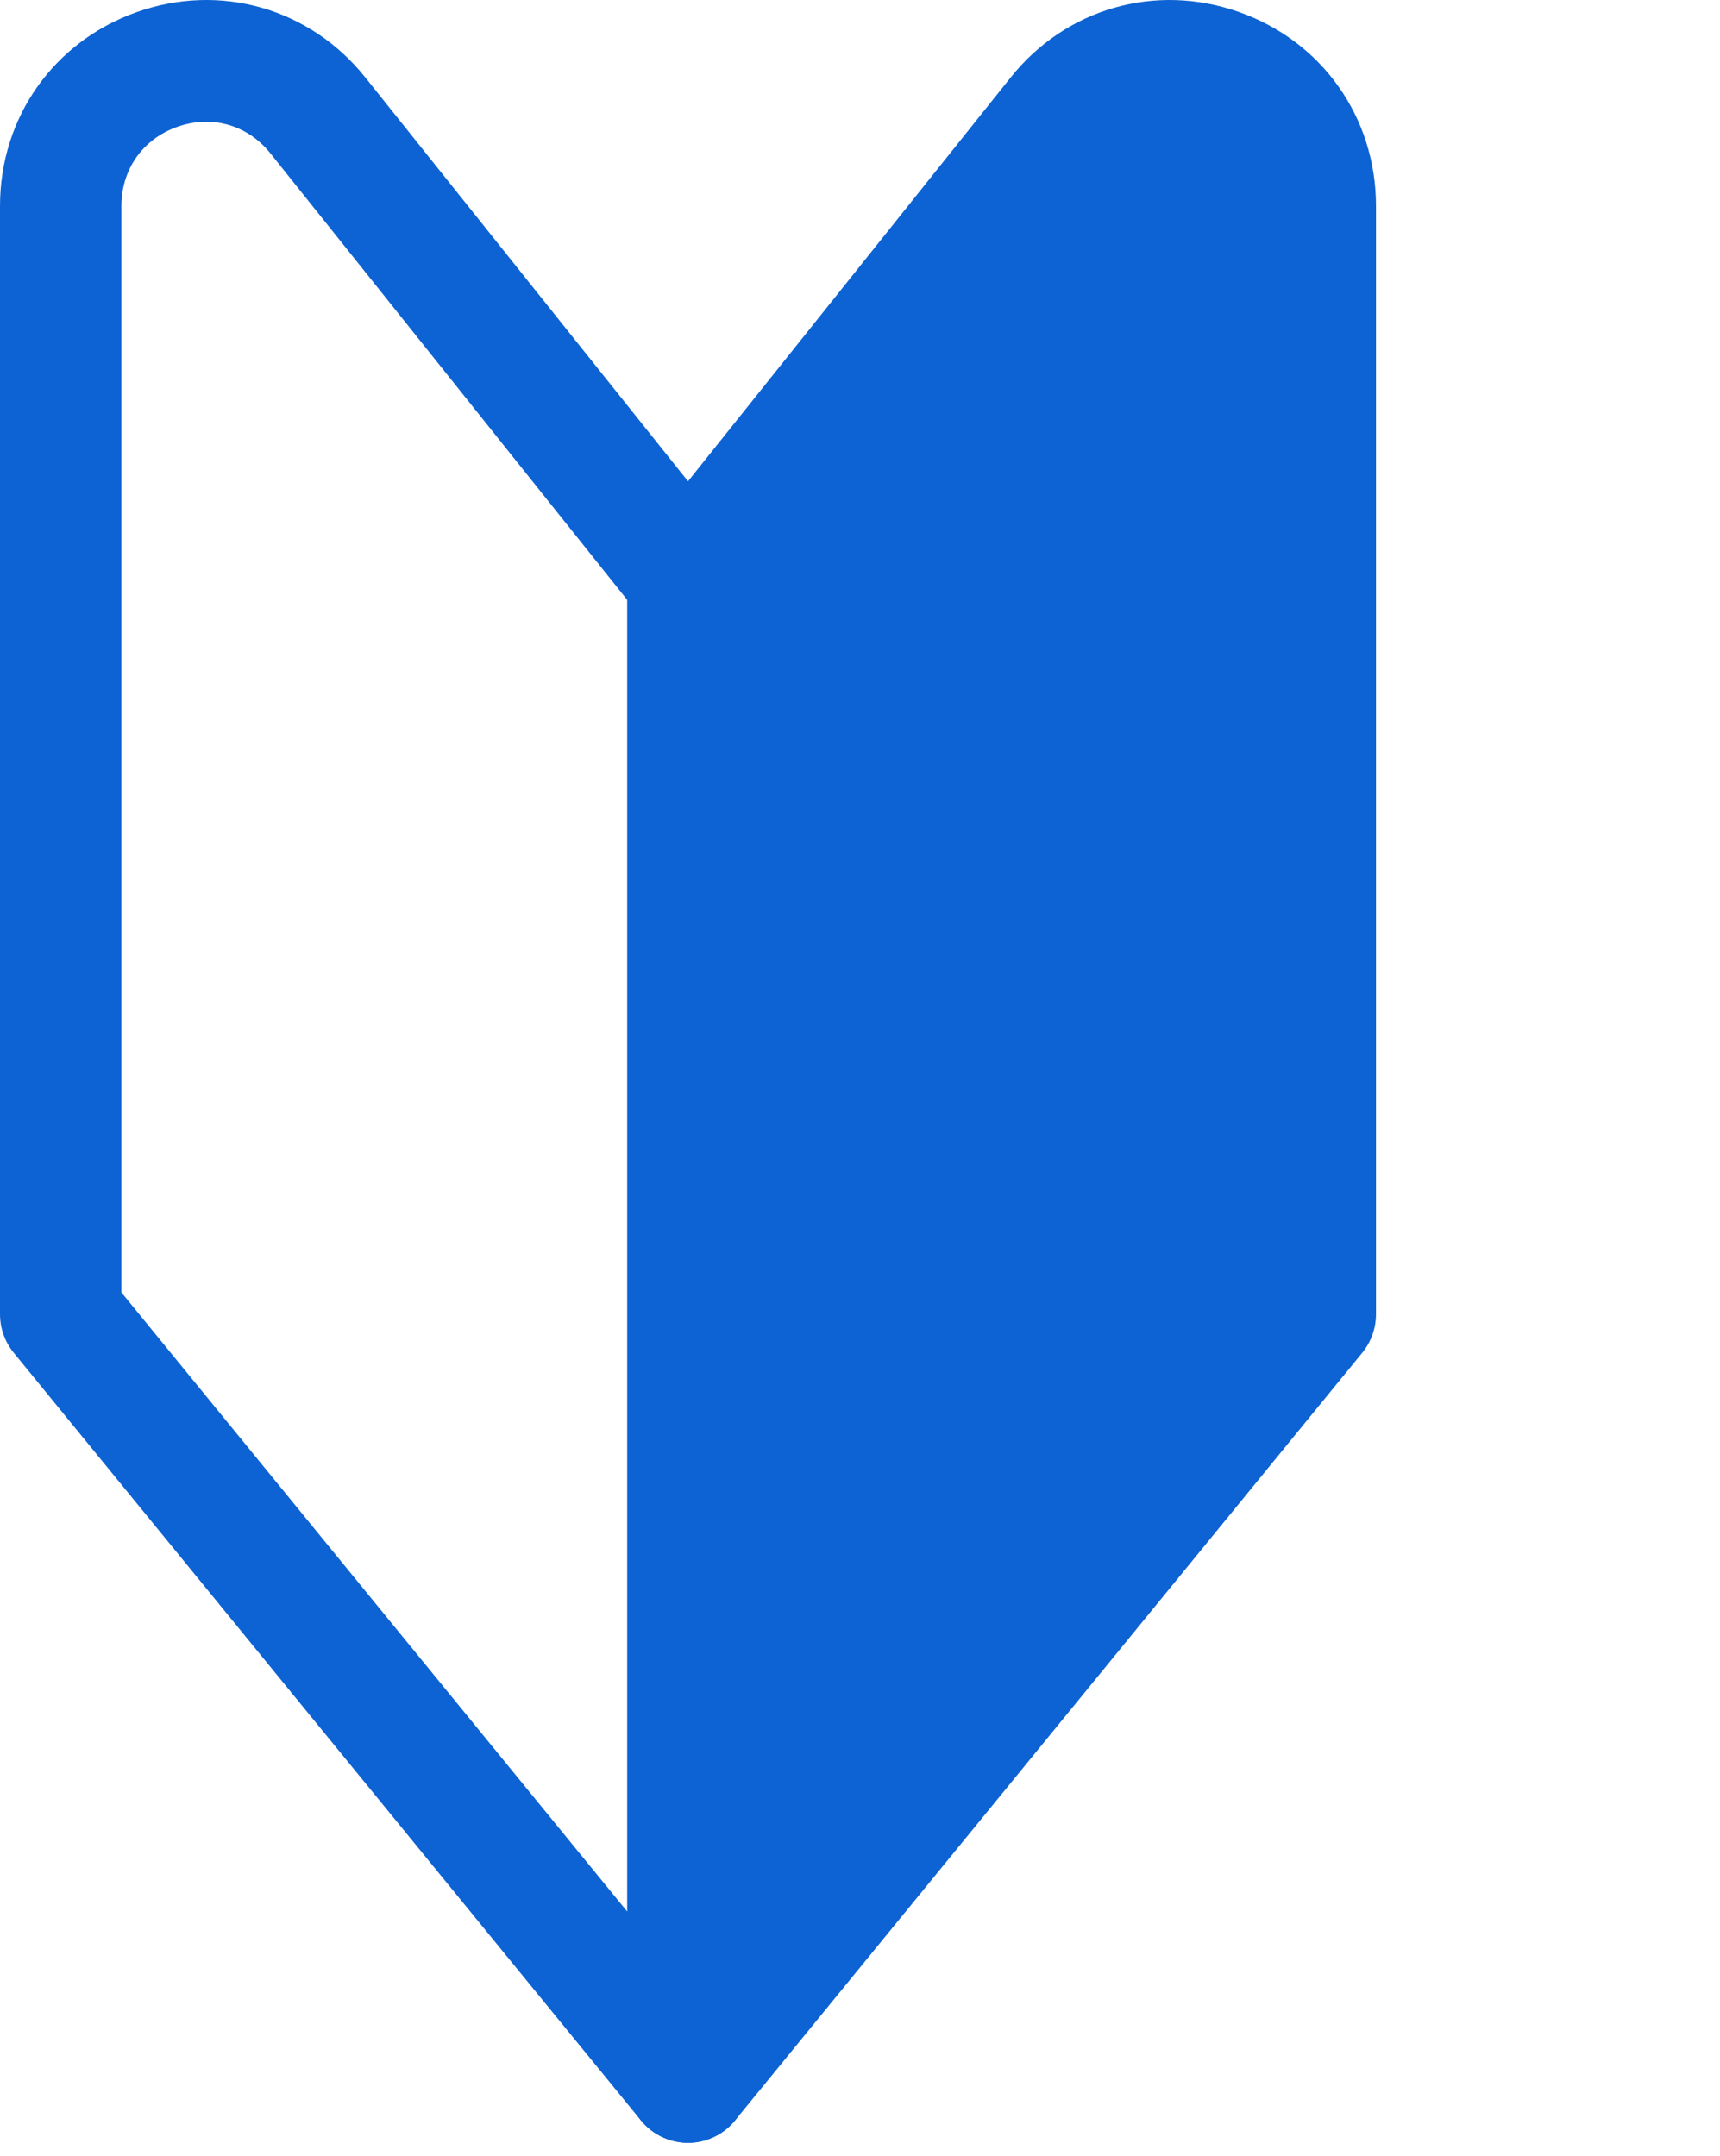
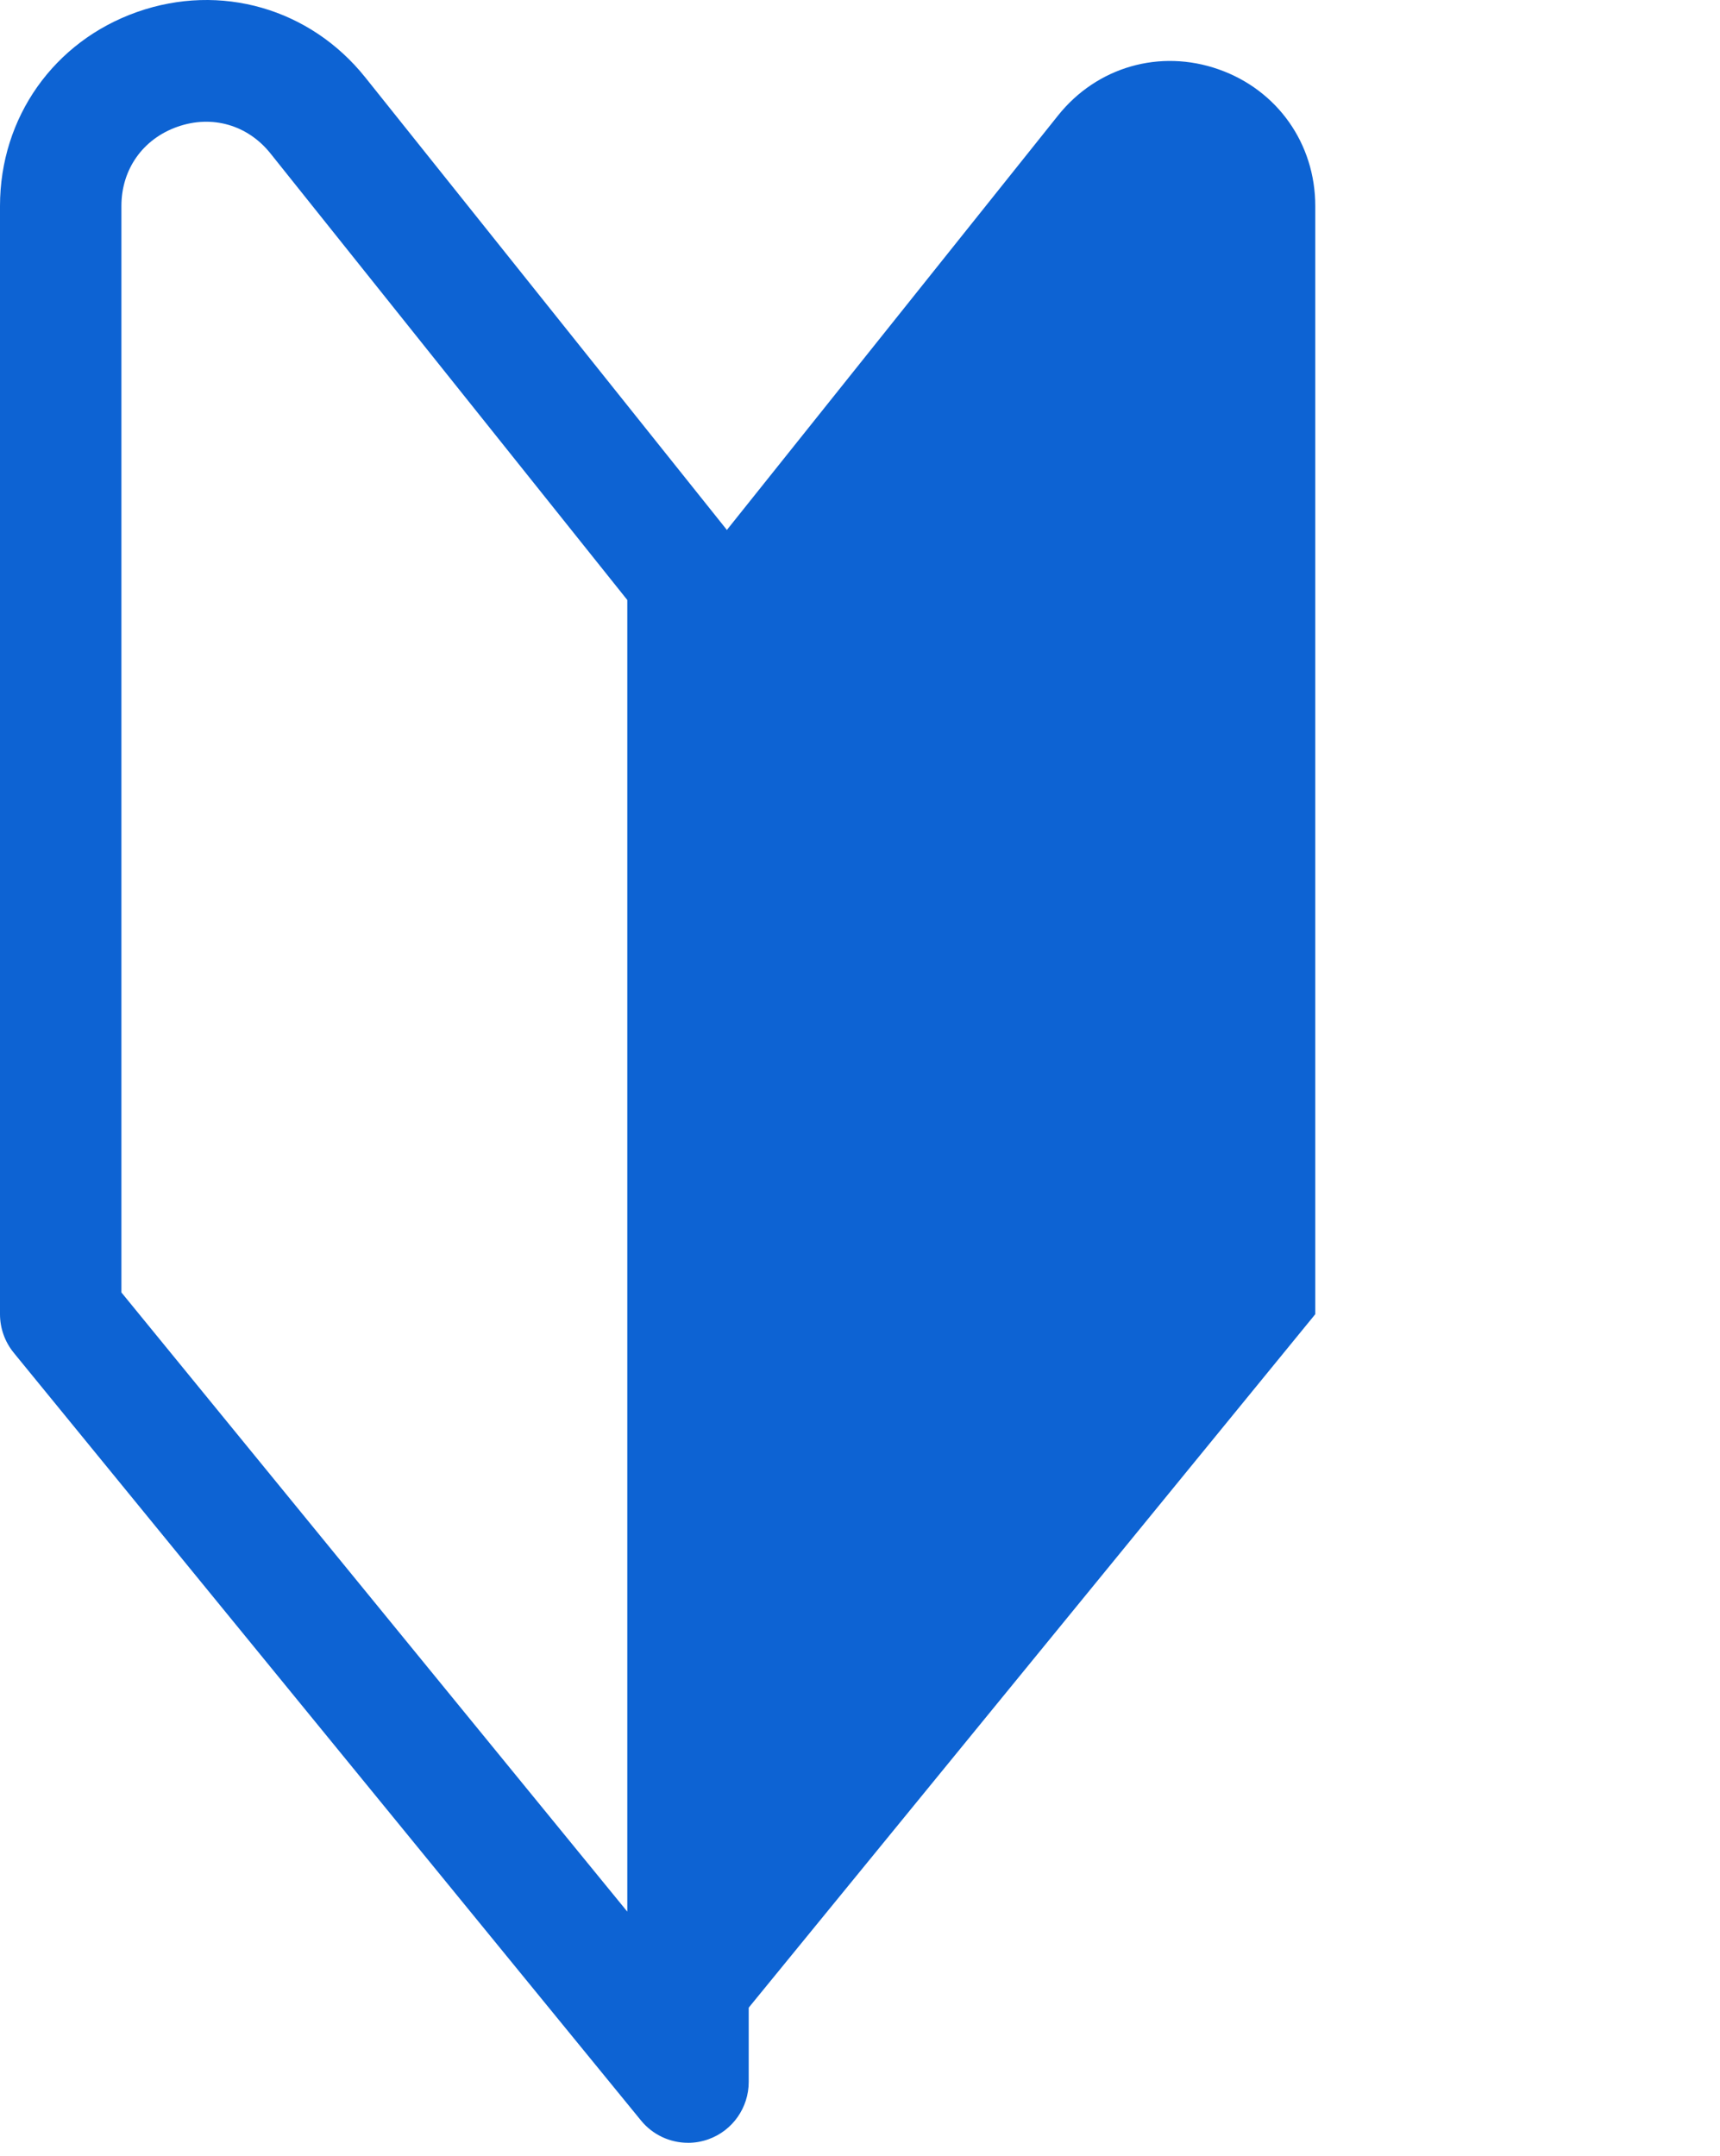
<svg xmlns="http://www.w3.org/2000/svg" width="75" height="94" viewBox="0 0 75 94" fill="none">
  <path d="M30 90.763V25.224L30.025 25.193L46.137 5.033C47.833 2.912 50.582 2.124 53.14 3.024C55.699 3.924 57.352 6.262 57.352 8.979V57.292L57.327 57.323L30 90.763Z" fill="#0D63D3" />
-   <path d="M30 93.415C29.702 93.415 29.401 93.365 29.11 93.26C28.056 92.883 27.354 91.883 27.354 90.763V25.225C27.354 24.629 27.553 24.05 27.922 23.583L27.946 23.552L44.071 3.375C46.479 0.363 50.383 -0.757 54.017 0.521C57.652 1.799 60 5.12 60 8.979V57.291C60 57.903 59.789 58.497 59.402 58.971L59.377 59.002L32.049 92.443C31.536 93.07 30.778 93.415 30 93.415V93.415ZM32.648 26.155V83.337L54.706 56.344V8.979C54.706 7.38 53.77 6.057 52.263 5.527C50.757 4.997 49.202 5.443 48.204 6.692L32.648 26.155Z" fill="#0D63D3" />
  <path d="M30.001 93.415C29.222 93.415 28.465 93.071 27.952 92.444L0.624 59.004C0.624 59.004 0.624 59.003 0.624 59.002L0.598 58.971C0.211 58.498 0 57.904 0 57.292V8.98C0 5.12 2.349 1.8 5.982 0.521C9.617 -0.758 13.521 0.364 15.929 3.376L32.073 23.575C32.445 24.045 32.647 24.626 32.647 25.225V90.763C32.647 91.884 31.944 92.884 30.89 93.261C30.599 93.365 30.298 93.416 30.001 93.416V93.415ZM5.295 56.345L27.353 83.337V26.156L11.796 6.692C10.799 5.444 9.243 4.996 7.736 5.527C6.23 6.057 5.294 7.38 5.294 8.98V56.345H5.295Z" fill="#0D63D3" />
</svg>